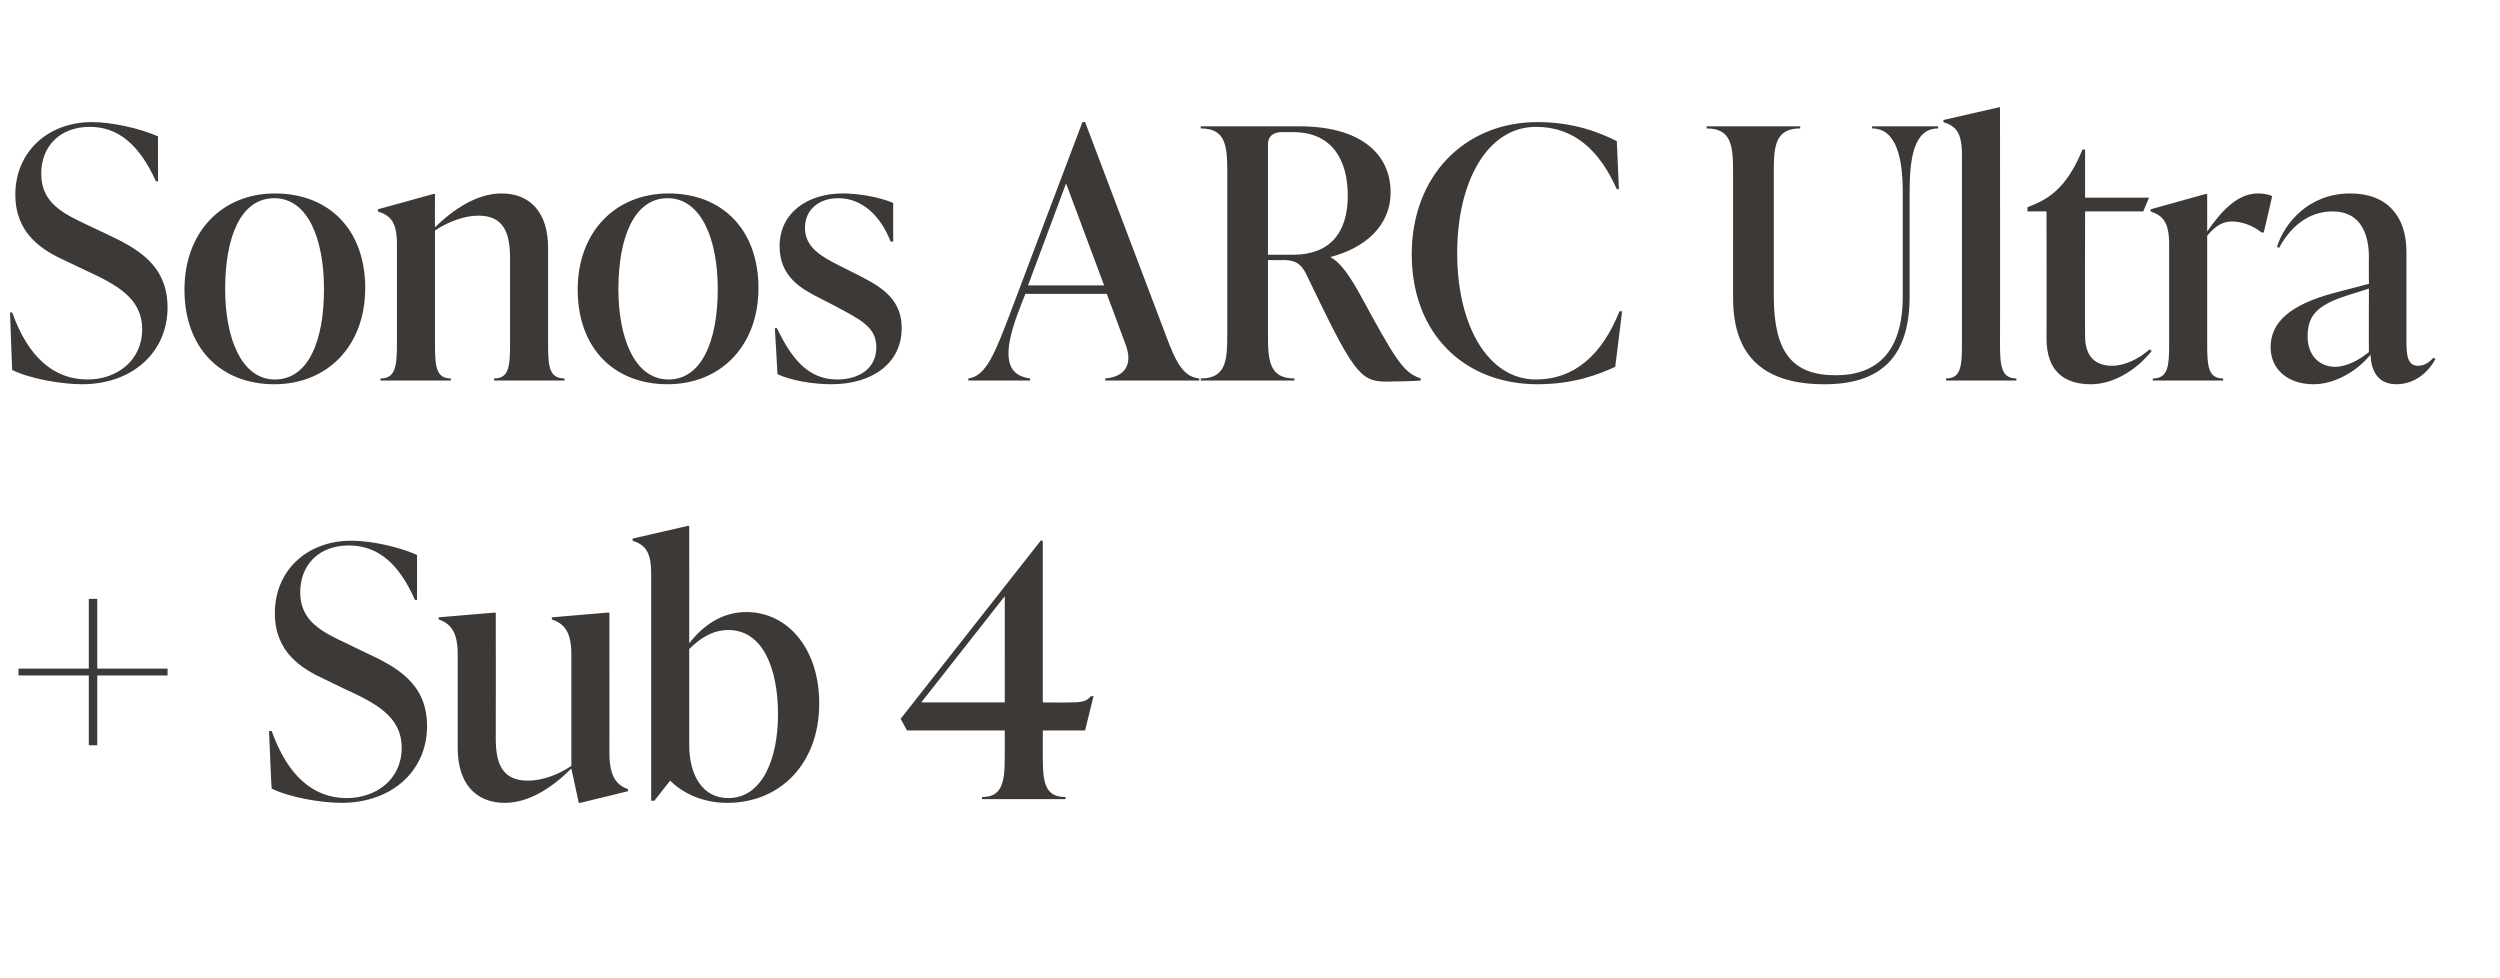
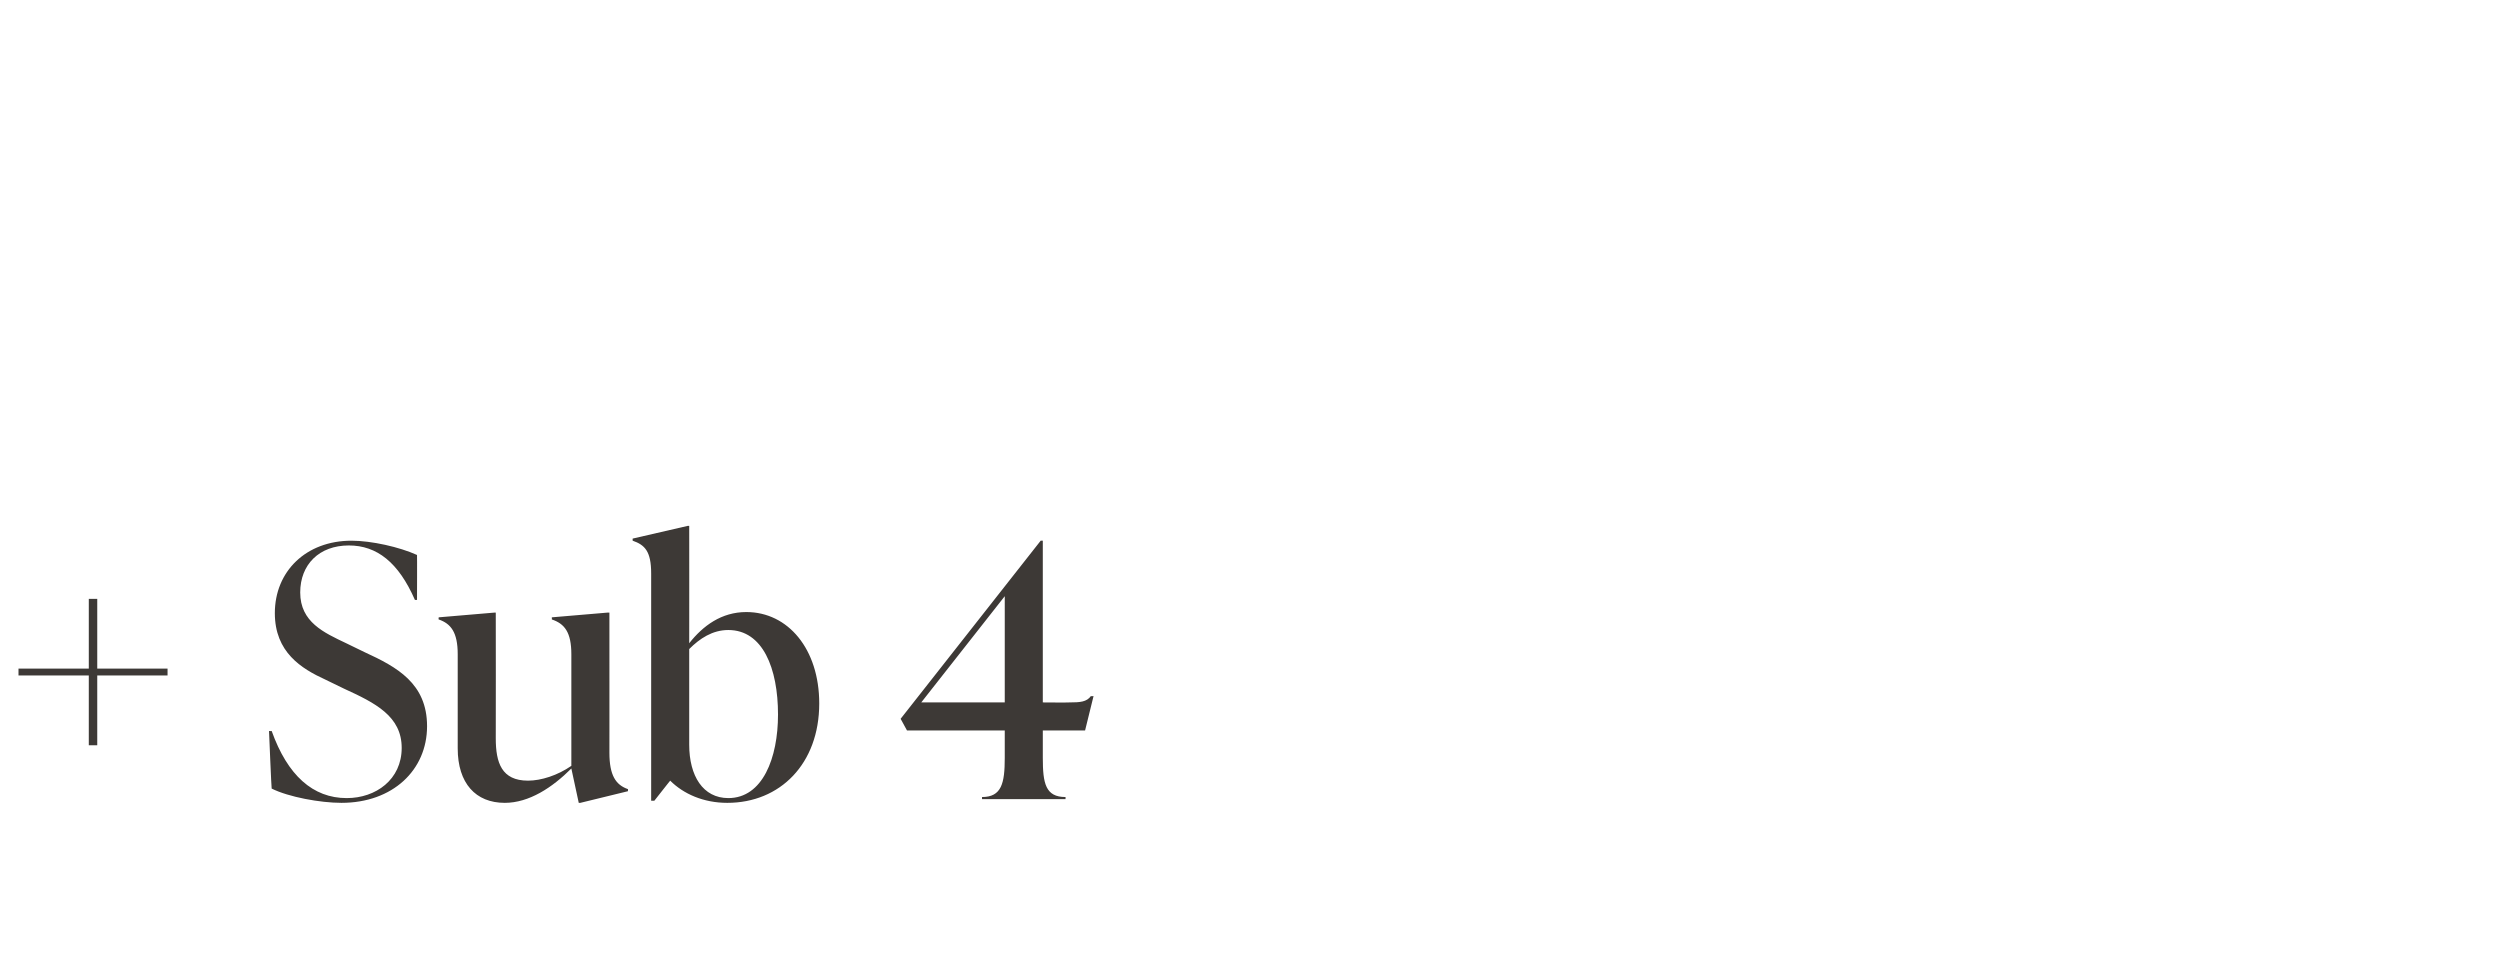
<svg xmlns="http://www.w3.org/2000/svg" version="1.1" width="473px" height="185px" viewBox="0 -21 473 185" style="top:-21px">
  <desc>Sonos ARC Ultra + Sub 4</desc>
  <defs />
  <g id="Polygon69921">
    <path d="m31.7 105.5v1.3H18.4V120h-1.6v-13.2H3.5v-1.3h13.3V92.3h1.6v13.2h13.3zm19.7 22.7c-.05.04-.5-10.9-.5-10.9c0 0 .45.05.5 0c3 8.4 7.8 12.7 14.2 12.7c5.5 0 10.4-3.5 10.4-9.5c0-6-5-8.5-10.9-11.2l-3.5-1.7C57 105.5 52 102.4 52 95c0-7.9 5.9-13.7 14.5-13.7c3.8 0 9.1 1.2 12.4 2.7c.03-.05 0 8.5 0 8.5c0 0-.38.03-.4 0c-3.1-7.1-7.2-10.3-12.5-10.3c-5.6 0-9.2 3.6-9.2 8.9c0 5.6 4.5 7.6 8.7 9.6l3.5 1.7c6.1 2.8 11.8 5.9 11.8 14c0 8.3-6.5 14.5-16.2 14.5c-4 0-10-1.1-13.2-2.7zm63.9-6.8c0 4.3 1.2 6.1 3.5 6.9c.05 0 0 .4 0 .4l-9 2.2h-.3l-1.4-6.5c-3.6 3.6-8 6.5-12.6 6.5c-5.5 0-8.9-3.7-8.9-10.3v-17.8c0-4.2-1.3-5.8-3.6-6.6c-.05.03 0-.4 0-.4l10.6-.9h.2s.03 23.77 0 23.8c0 4.6 1.1 8 6.1 8c2.5 0 5.6-1 8.2-2.8v-21.1c0-4.2-1.3-5.8-3.7-6.6c.03.03 0-.4 0-.4l10.6-.9h.3s.01 26.54 0 26.5zm39.7-9.3c0 11.4-7.4 18.8-17.4 18.8c-4.5 0-8.3-1.7-10.8-4.2c.02-.05-3 3.8-3 3.8h-.6v-43c0-4.2-1.2-5.4-3.5-6.2c-.02.01 0-.4 0-.4l10.4-2.4h.3s.02 22.22 0 22.2c2.6-3.3 6.1-5.9 10.8-5.9c7.9 0 13.8 7 13.8 17.3zm-7.8 2.1c0-8.8-2.9-16-9.4-16c-3 0-5.4 1.6-7.4 3.6v18.1c0 5.9 2.6 10.1 7.4 10.1c6.5 0 9.4-7.6 9.4-15.8zm58.1 3h-8v5.2c0 4.8.5 7.4 4.3 7.4v.4h-15.8v-.4c3.7 0 4.3-2.6 4.3-7.4v-5.2h-18.5l-1.2-2.2l26.5-33.7h.4v30.6s4.98.04 5 0c2.1 0 3.3-.1 4.1-1.2c.04.05.5 0 .5 0l-1.6 6.5zm-31-5.3h15.8V91.8l-15.8 20.1z" stroke="none" fill="#3d3936" />
  </g>
  <g id="Polygon69920">
-     <path d="m2.3 49c-.01.04-.4-10.9-.4-10.9c0 0 .39.05.4 0c3 8.4 7.8 12.7 14.3 12.7c5.4 0 10.3-3.5 10.3-9.5c0-6-5-8.5-10.8-11.2l-3.6-1.7c-4.6-2.1-9.6-5.2-9.6-12.6c0-7.9 6-13.7 14.5-13.7c3.8 0 9.1 1.2 12.5 2.7c-.03-.05 0 8.5 0 8.5c0 0-.45.03-.4 0C26.3 6.2 22.2 3 17 3c-5.6 0-9.2 3.6-9.2 8.9c0 5.6 4.4 7.6 8.6 9.6l3.6 1.7c6 2.8 11.7 5.9 11.7 14c0 8.3-6.5 14.5-16.2 14.5c-4 0-10-1.1-13.2-2.7zm32.6-15.2c0-11 7.2-18.2 17.1-18.2c10.2 0 17.1 6.8 17.1 17.9c0 11-7.2 18.2-17.2 18.2c-10.1 0-17-6.8-17-17.9zm26.4-.1c0-9.4-3-17.2-9.4-17.2c-6.4 0-9.3 7.4-9.3 17.2c0 9.3 3.1 17.1 9.4 17.1c6.4 0 9.3-7.4 9.3-17.1zm42.4 10.4c0 4.2.2 6.5 3.1 6.5v.4H93.5s-.02-.44 0-.4c2.8 0 3-2.3 3-6.5V27.9c0-4.7-1.1-8.1-6-8.1c-2.6 0-5.6 1.1-8.2 2.8v21.5c0 4.2.2 6.5 3 6.5v.4H72v-.4c2.8 0 3.1-2.3 3.1-6.5V25.2c0-4.2-1.2-5.4-3.6-6.2c.02.01 0-.4 0-.4L82 15.7h.3s-.04 6.34 0 6.3c3.6-3.5 8-6.4 12.6-6.4c5.5 0 8.8 3.7 8.8 10.3v18.2zm5.6-10.3c0-11 7.2-18.2 17.2-18.2c10.1 0 17 6.8 17 17.9c0 11-7.2 18.2-17.2 18.2c-10.1 0-17-6.8-17-17.9zm26.5-.1c0-9.4-3.1-17.2-9.5-17.2c-6.3 0-9.3 7.4-9.3 17.2c0 9.3 3.1 17.1 9.5 17.1c6.3 0 9.3-7.4 9.3-17.1zm11.3 16.1c.02-.04-.5-8.7-.5-8.7c0 0 .38-.05.4 0c2.7 5.6 5.8 9.7 11.4 9.7c3.9 0 7.4-1.9 7.4-6.1c0-3.8-2.9-5.2-8-7.9l-2.7-1.4c-3.4-1.7-7.6-4-7.6-9.8c0-6.3 5.2-10 12-10c2.7 0 6.7.6 9.5 1.8c-.05.02 0 7.3 0 7.3c0 0-.46-.02-.5 0c-1.9-4.9-5.4-8.2-9.9-8.2c-3.8 0-6.3 2.3-6.3 5.6c0 3.7 3.1 5.4 6.2 7l2.6 1.3c4.7 2.4 9.5 4.5 9.5 10.7c0 6.5-5.4 10.6-13.3 10.6c-3.5 0-7.6-.7-10.2-1.9zm73.5-7.3c2 5.4 3.4 7.8 6.3 8.1v.4h-17.8s.05-.44 0-.4c3.9-.3 5.2-2.8 3.9-6.3c.03-.01-3.6-9.7-3.6-9.7H194s-1.42 3.61-1.4 3.6c-2.9 7.8-2.4 11.8 2.3 12.4c-.03-.04 0 .4 0 .4h-11.7s.03-.44 0-.4c3.4-.4 5.1-4.9 8.1-12.8c-.03.02 13.5-35.7 13.5-35.7h.5s15.28 40.4 15.3 40.4zM194.5 33h14.4l-7.2-19.3l-7.2 19.3zm74.3 17.6v.4c-1.1.1-4.6.2-6.6.2c-5 0-6.3-2.1-14.9-20c-1.1-2.4-2.3-3-4.5-3c-.04.05-2.9 0-2.9 0v14.2c0 4.9.3 8.2 5 8.2v.4h-17.7s-.04-.44 0-.4c4.7 0 5-3.3 5-8.2V11.5c0-4.9-.3-8.2-5-8.2c-.04 0 0-.4 0-.4h18.7c11.1 0 17.2 4.9 17.2 12.5c0 6.5-5.1 10.6-11.3 12.2v.1c2 1.1 3.7 3.8 5.4 6.8c6.9 12.7 8.3 15 11.6 16.1zm-28.9-23.4h4.7c6.9 0 10.4-4 10.4-11.2c0-7-3.2-12-10.3-12h-2.2c-1.6 0-2.6.8-2.6 2.3v20.9zm27.2-.1c0-14.8 10-25 23.8-25c6.9 0 11.8 2 15 3.6l.4 9.1s-.41-.02-.4 0C302.6 7.4 297.8 3 290.6 3c-9.1 0-14.9 10.2-14.9 23.9c0 13.8 5.9 23.9 14.9 23.9c7.2 0 12.5-4.6 15.8-12.9c.04-.02.5 0 .5 0c0 0-1.29 10.54-1.3 10.5c-3.2 1.5-8 3.3-14.7 3.3c-13.8 0-23.8-9.5-23.8-24.6zm60.8 8.3V11.5c0-4.9-.3-8.2-5-8.2c-.03 0 0-.4 0-.4h17.7v.4c-4.7 0-5 3.3-5 8.2V35c0 10.5 3.4 15 11.7 15c7.7 0 12.7-4.3 12.7-14.9V15.4c0-6.2-1.1-12.1-5.8-12.1v-.4h12.5s-.04.4 0 .4c-4.7 0-5.4 5.9-5.4 12.1v19.7c0 11.4-5.4 16.6-16.1 16.6c-11.2 0-17.3-5-17.3-16.3zM368.2 51v-.4c2.8 0 3-2.3 3-6.5V8.3c0-4.2-1.1-5.4-3.5-6.2v-.4l10.5-2.4h.2s.04 44.79 0 44.8c0 4.2.3 6.5 3.1 6.5v.4h-13.3zm38.9-5.6c-3.2 4-7.6 6.3-11.5 6.3c-5.3 0-8.4-2.7-8.4-8.7c.04.03 0-24 0-24h-3.6v-.8s1.01-.38 1-.4c4-1.6 6.9-4.4 9.4-10.5c.04-.04.5 0 .5 0v9.1h12.1l-1.1 2.6h-11s-.05 23.64 0 23.6c0 3.7 1.8 5.6 5.1 5.6c2.5 0 5.2-1.4 7.1-3.1l.4.3zm22.8-29.3c.03 0-1.6 6.9-1.6 6.9c0 0-.45-.03-.4 0c-1.7-1.4-3.9-2.1-5.6-2.1c-1.4 0-2.9.5-4.7 2.7v20.5c0 4.2.2 6.5 3 6.5c.05-.04 0 .4 0 .4h-13.3s.04-.44 0-.4c2.9 0 3.1-2.3 3.1-6.5V25.2c0-4.2-1.2-5.4-3.5-6.2c-.04.01 0-.4 0-.4l10.4-2.9h.3v7.1c2.9-4.2 5.9-7.2 9.6-7.2c.9 0 1.8.1 2.7.5zm30.9 30.8c-1.1 2.1-3.6 4.8-7.4 4.8c-3.9 0-4.8-3.1-4.9-5.6c-2.7 3.3-6.9 5.6-10.8 5.6c-4.8 0-8.1-2.8-8.1-7c0-4.8 3.8-8.1 12.1-10.3l6.5-1.7s-.04-4.72 0-4.7c0-1.9 0-9-6.9-9c-4.6 0-8 3-10.1 6.9l-.4-.2c1.4-4.4 5.9-10.1 13.9-10.1c7 0 10.6 4.4 10.6 11v16.7c0 2.7.1 4.9 2.2 4.9c1.5 0 2.4-1 2.9-1.5l.4.2zm-12.6-1.3c-.04.01 0-12 0-12l-4.1 1.3c-5.9 1.9-7.5 3.9-7.5 7.8c0 3.5 2.2 5.7 5.2 5.7c2.3 0 4.7-1.4 6.4-2.8z" stroke="none" fill="#3d3936" />
-   </g>
+     </g>
</svg>